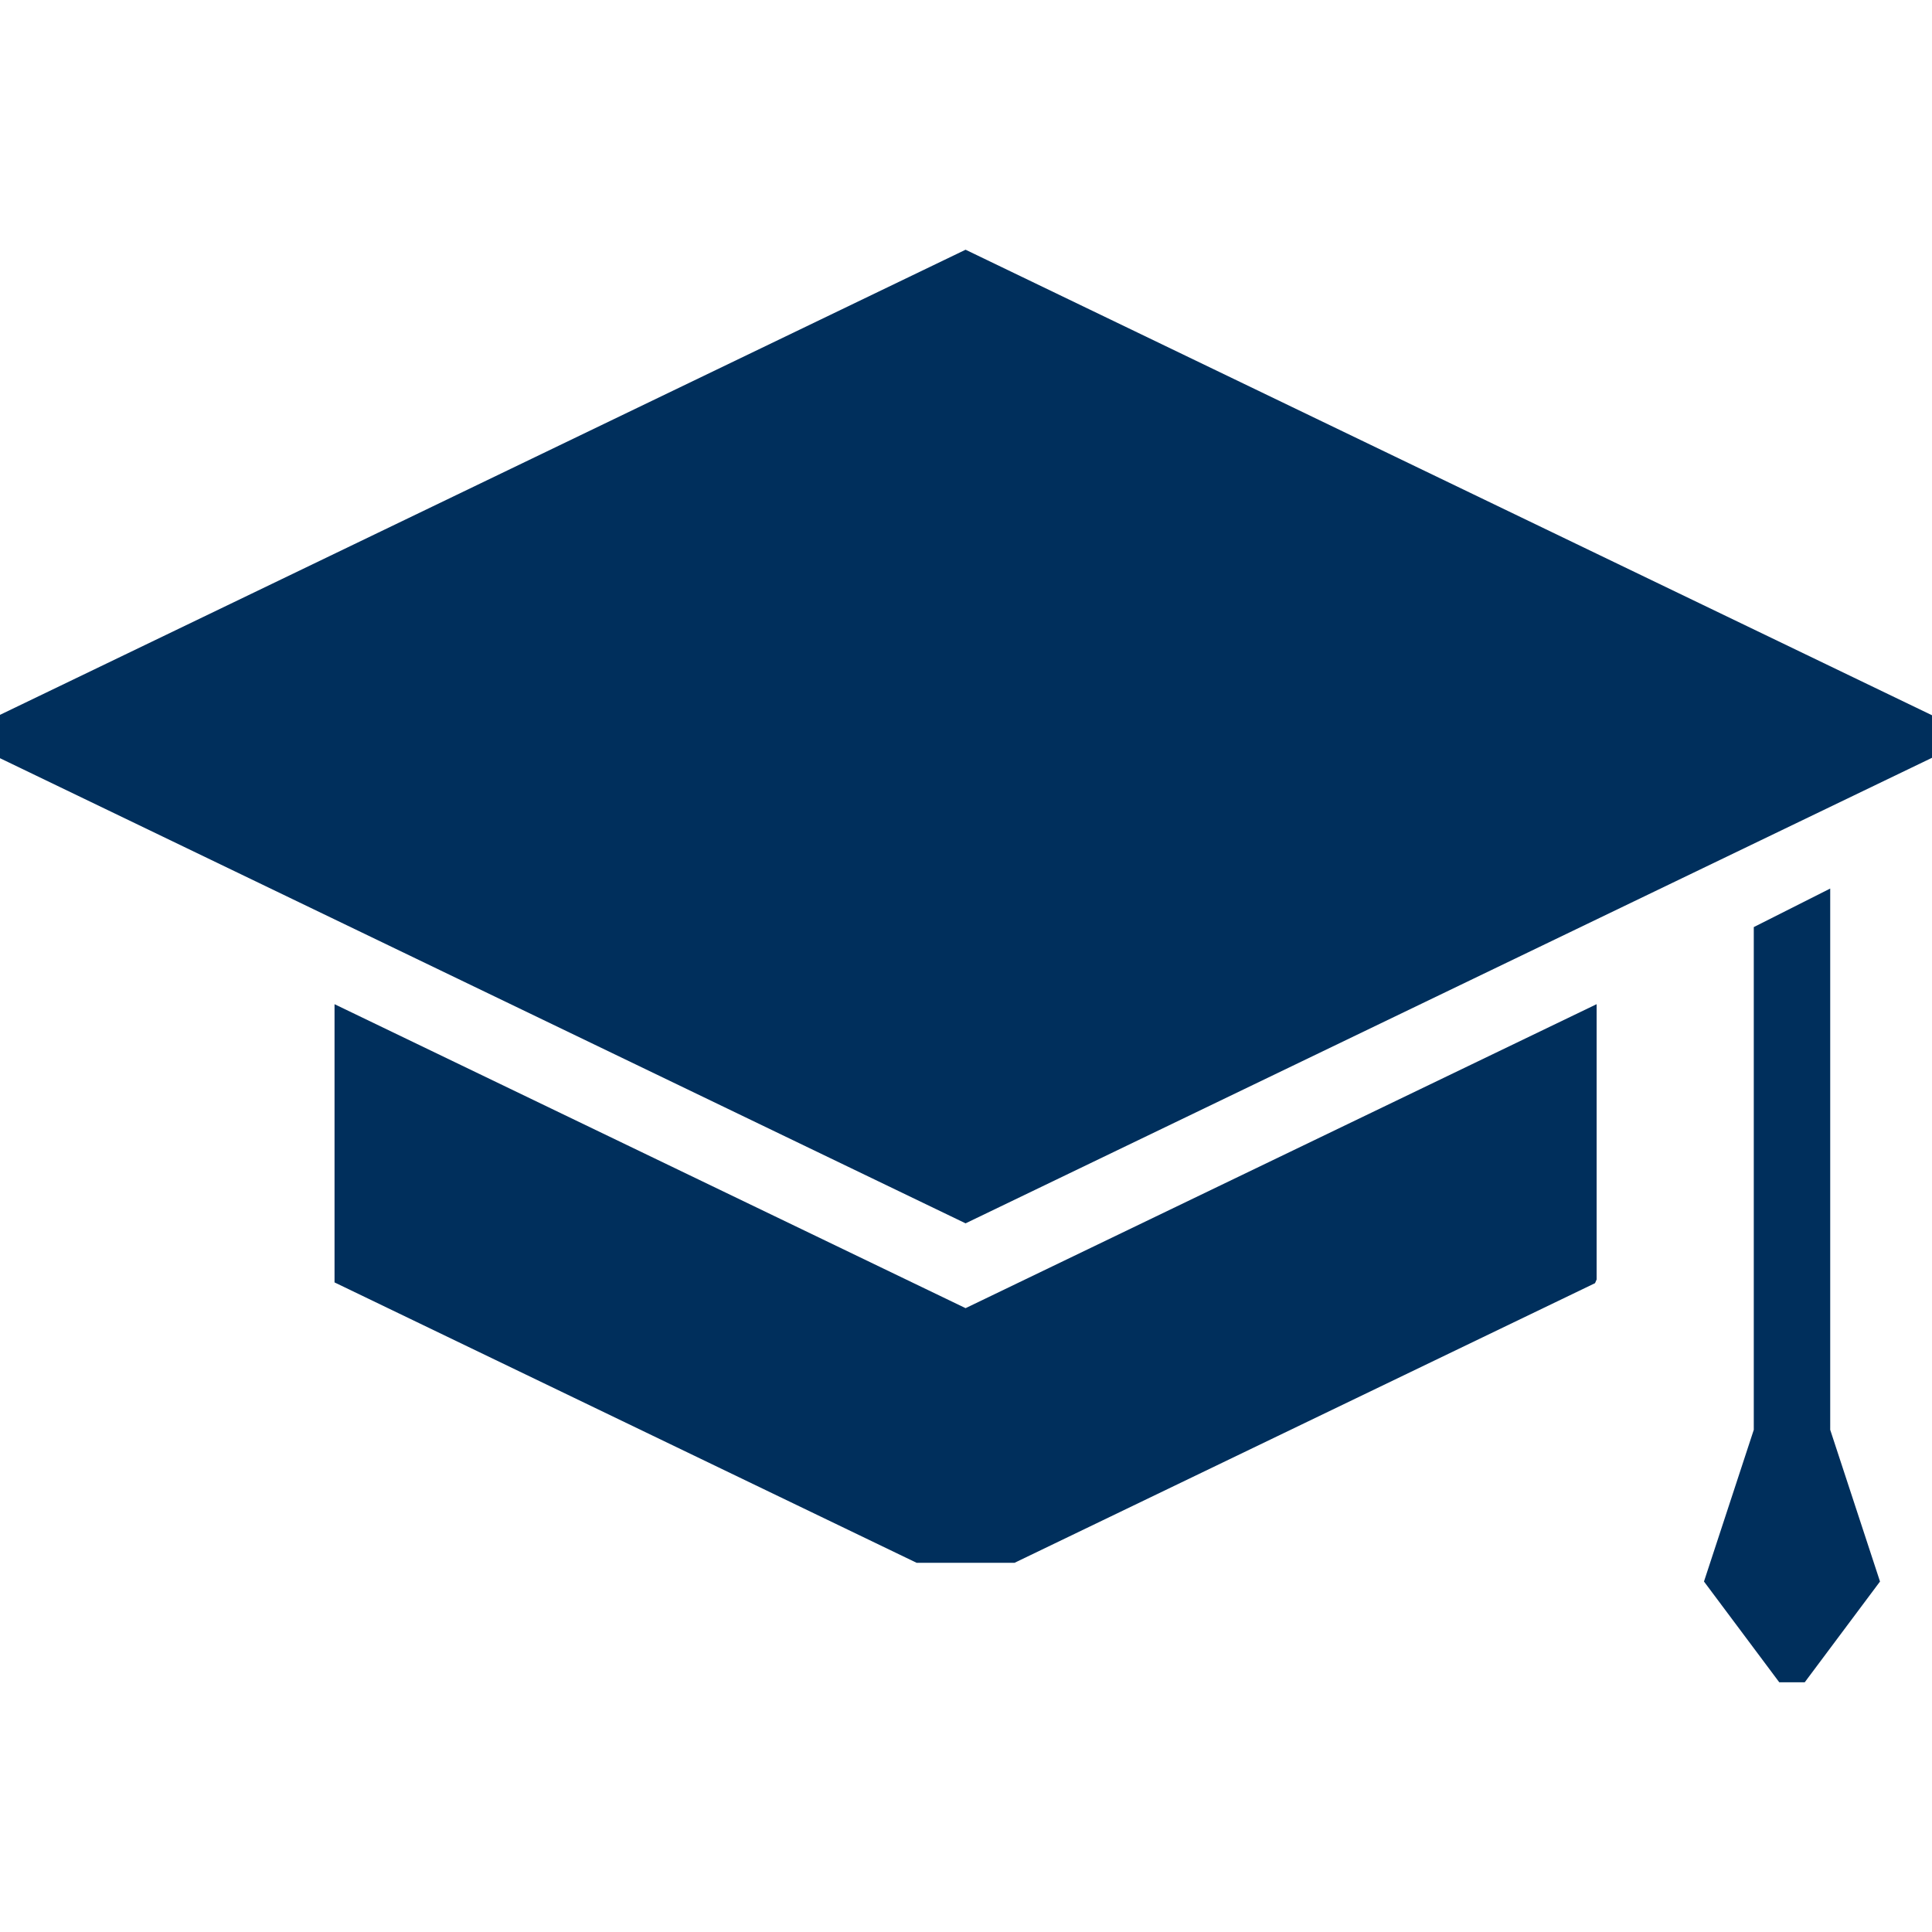
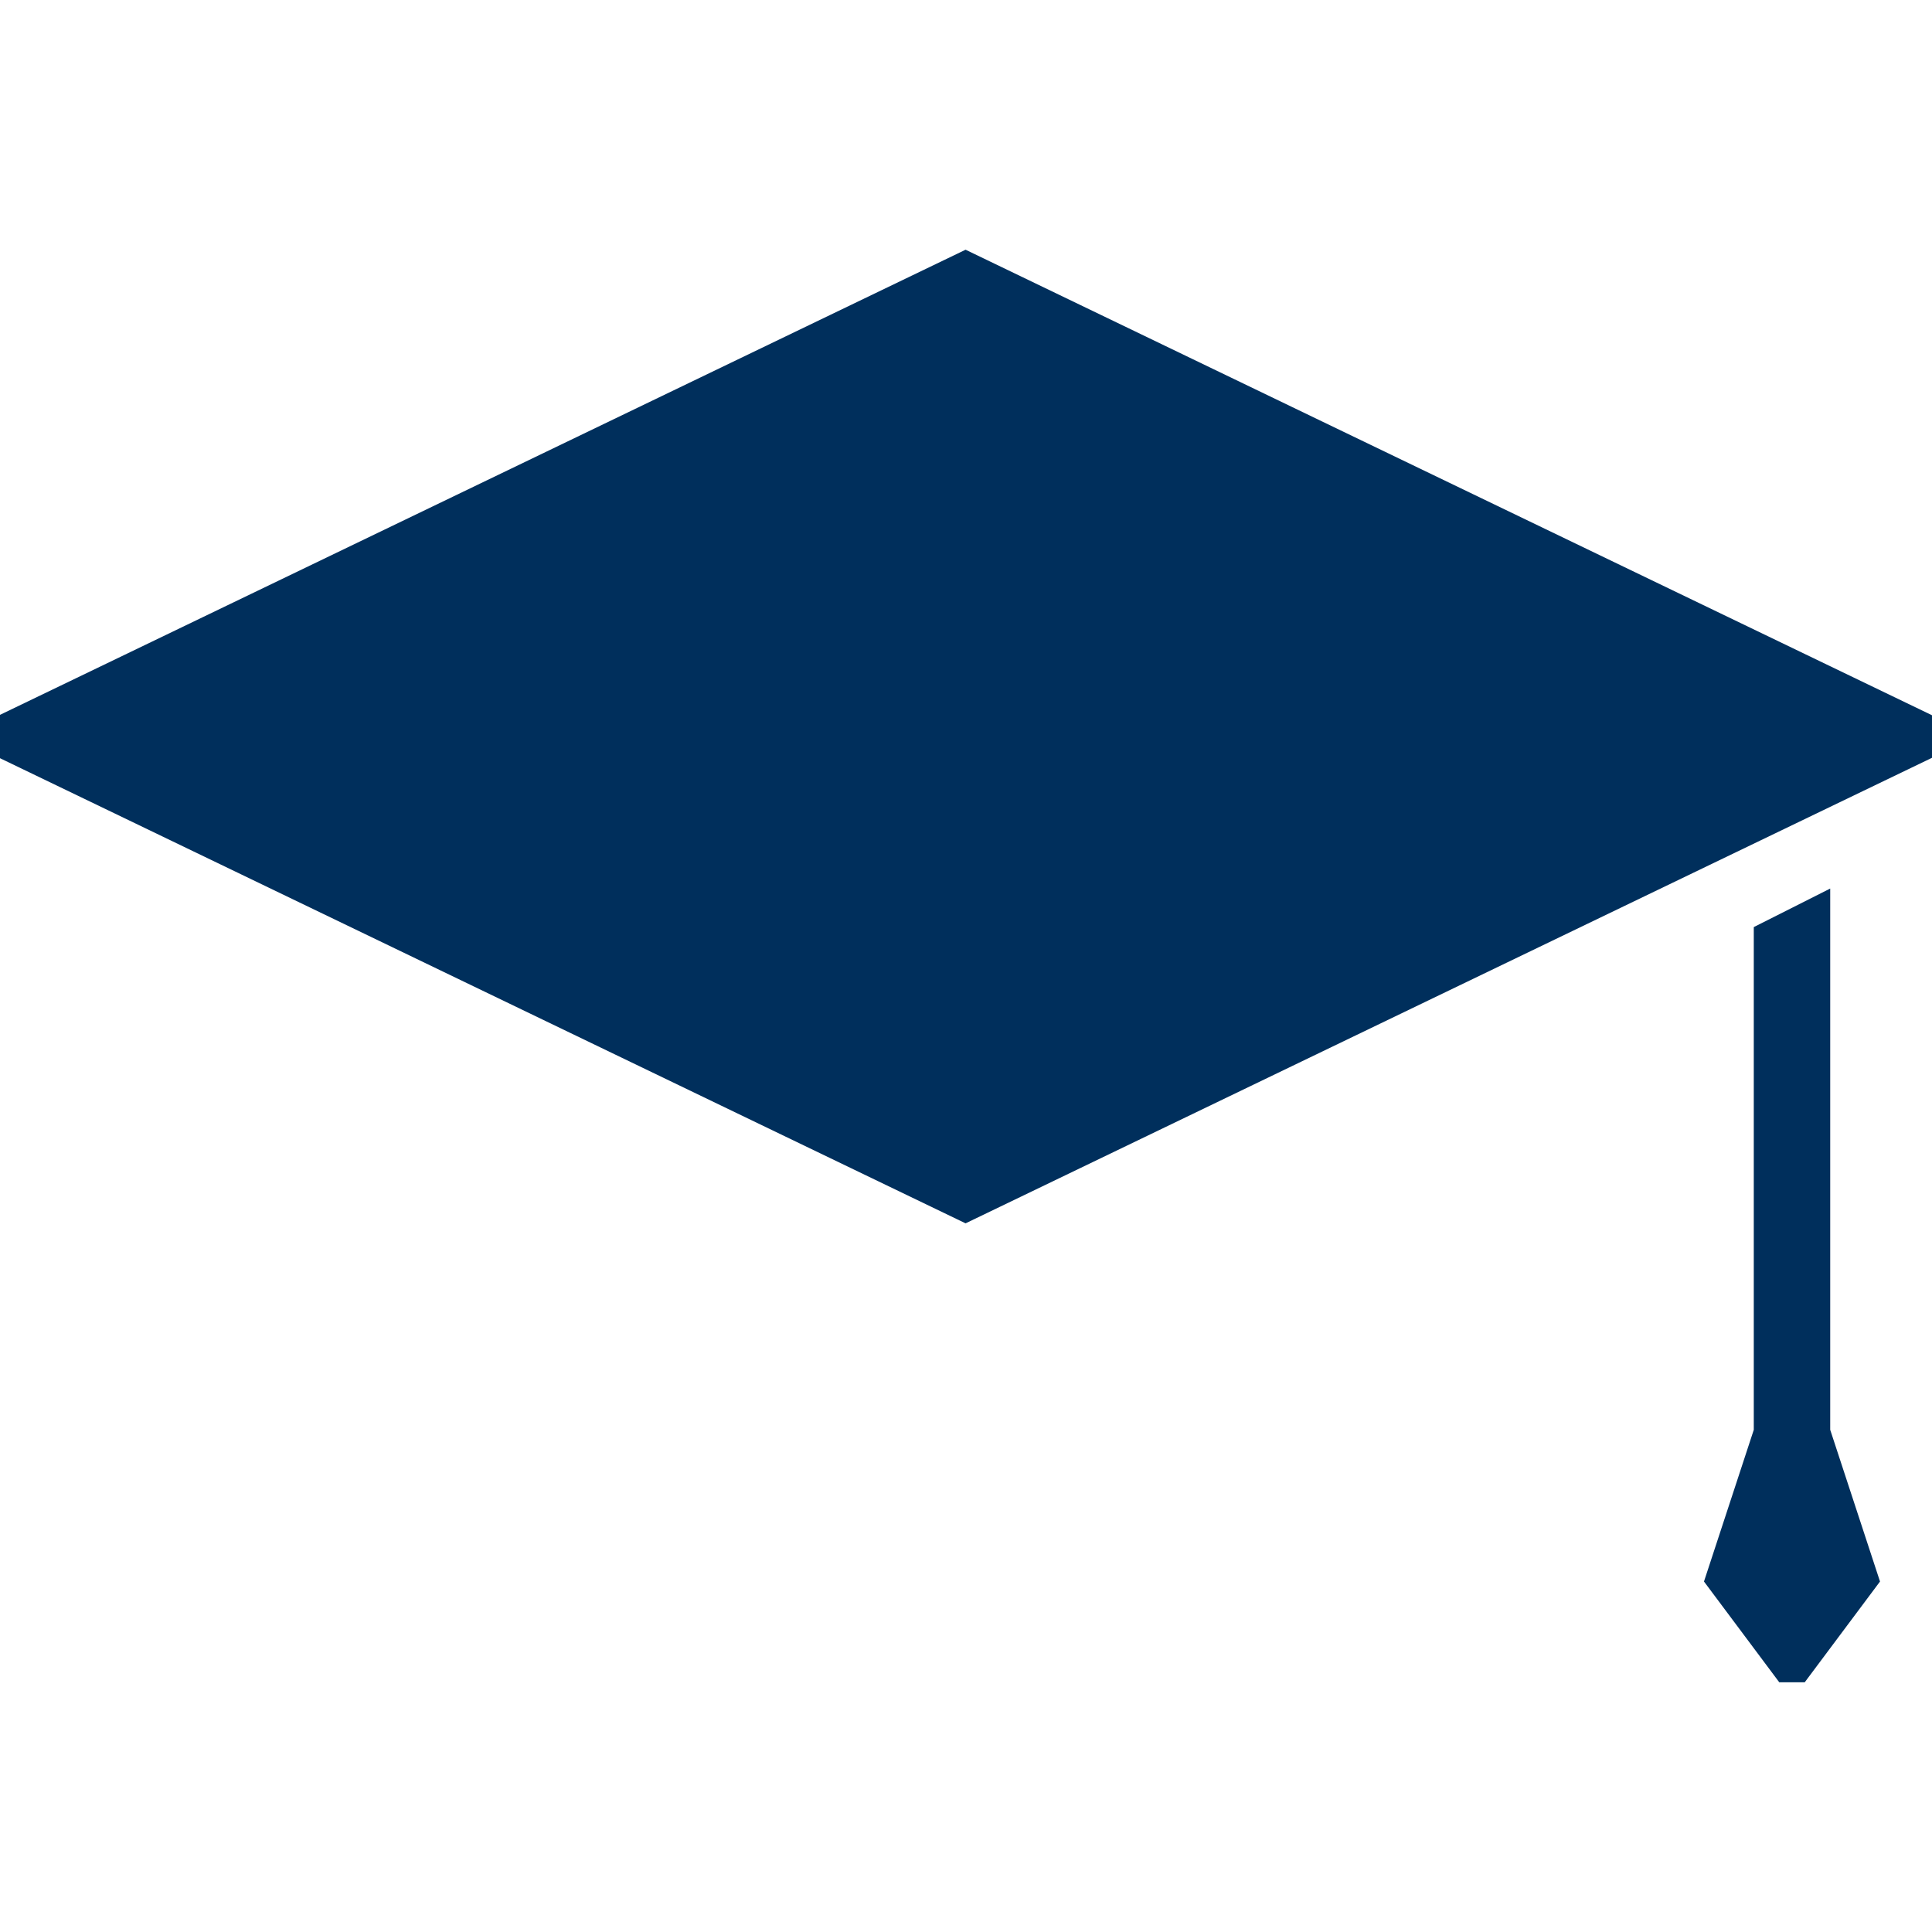
<svg xmlns="http://www.w3.org/2000/svg" version="1.1" id="Capa_1" x="0px" y="0px" width="484.006px" height="484.006px" viewBox="0 0 484.006 484.006" enable-background="new 0 0 484.006 484.006" xml:space="preserve">
  <g>
    <g>
      <polygon fill="#002F5C" points="484.006,189.845 484.006,179.186 241.897,62.561 0,179.083 0,189.946 241.897,306.471   " />
-       <path fill="#002F5C" d="M83.808,251.571v69.7l145.836,70.25h24.505l145.436-70.058c0.141-0.307,0.271-0.613,0.402-0.922v-68.973    l-158.09,76.152L83.808,251.571z" />
      <polygon fill="#002F5C" points="458.506,358.195 458.506,222.599 439.359,232.255 439.359,358.195 426.883,396.203     445.742,421.445 452.123,421.445 470.981,396.203   " />
    </g>
  </g>
</svg>